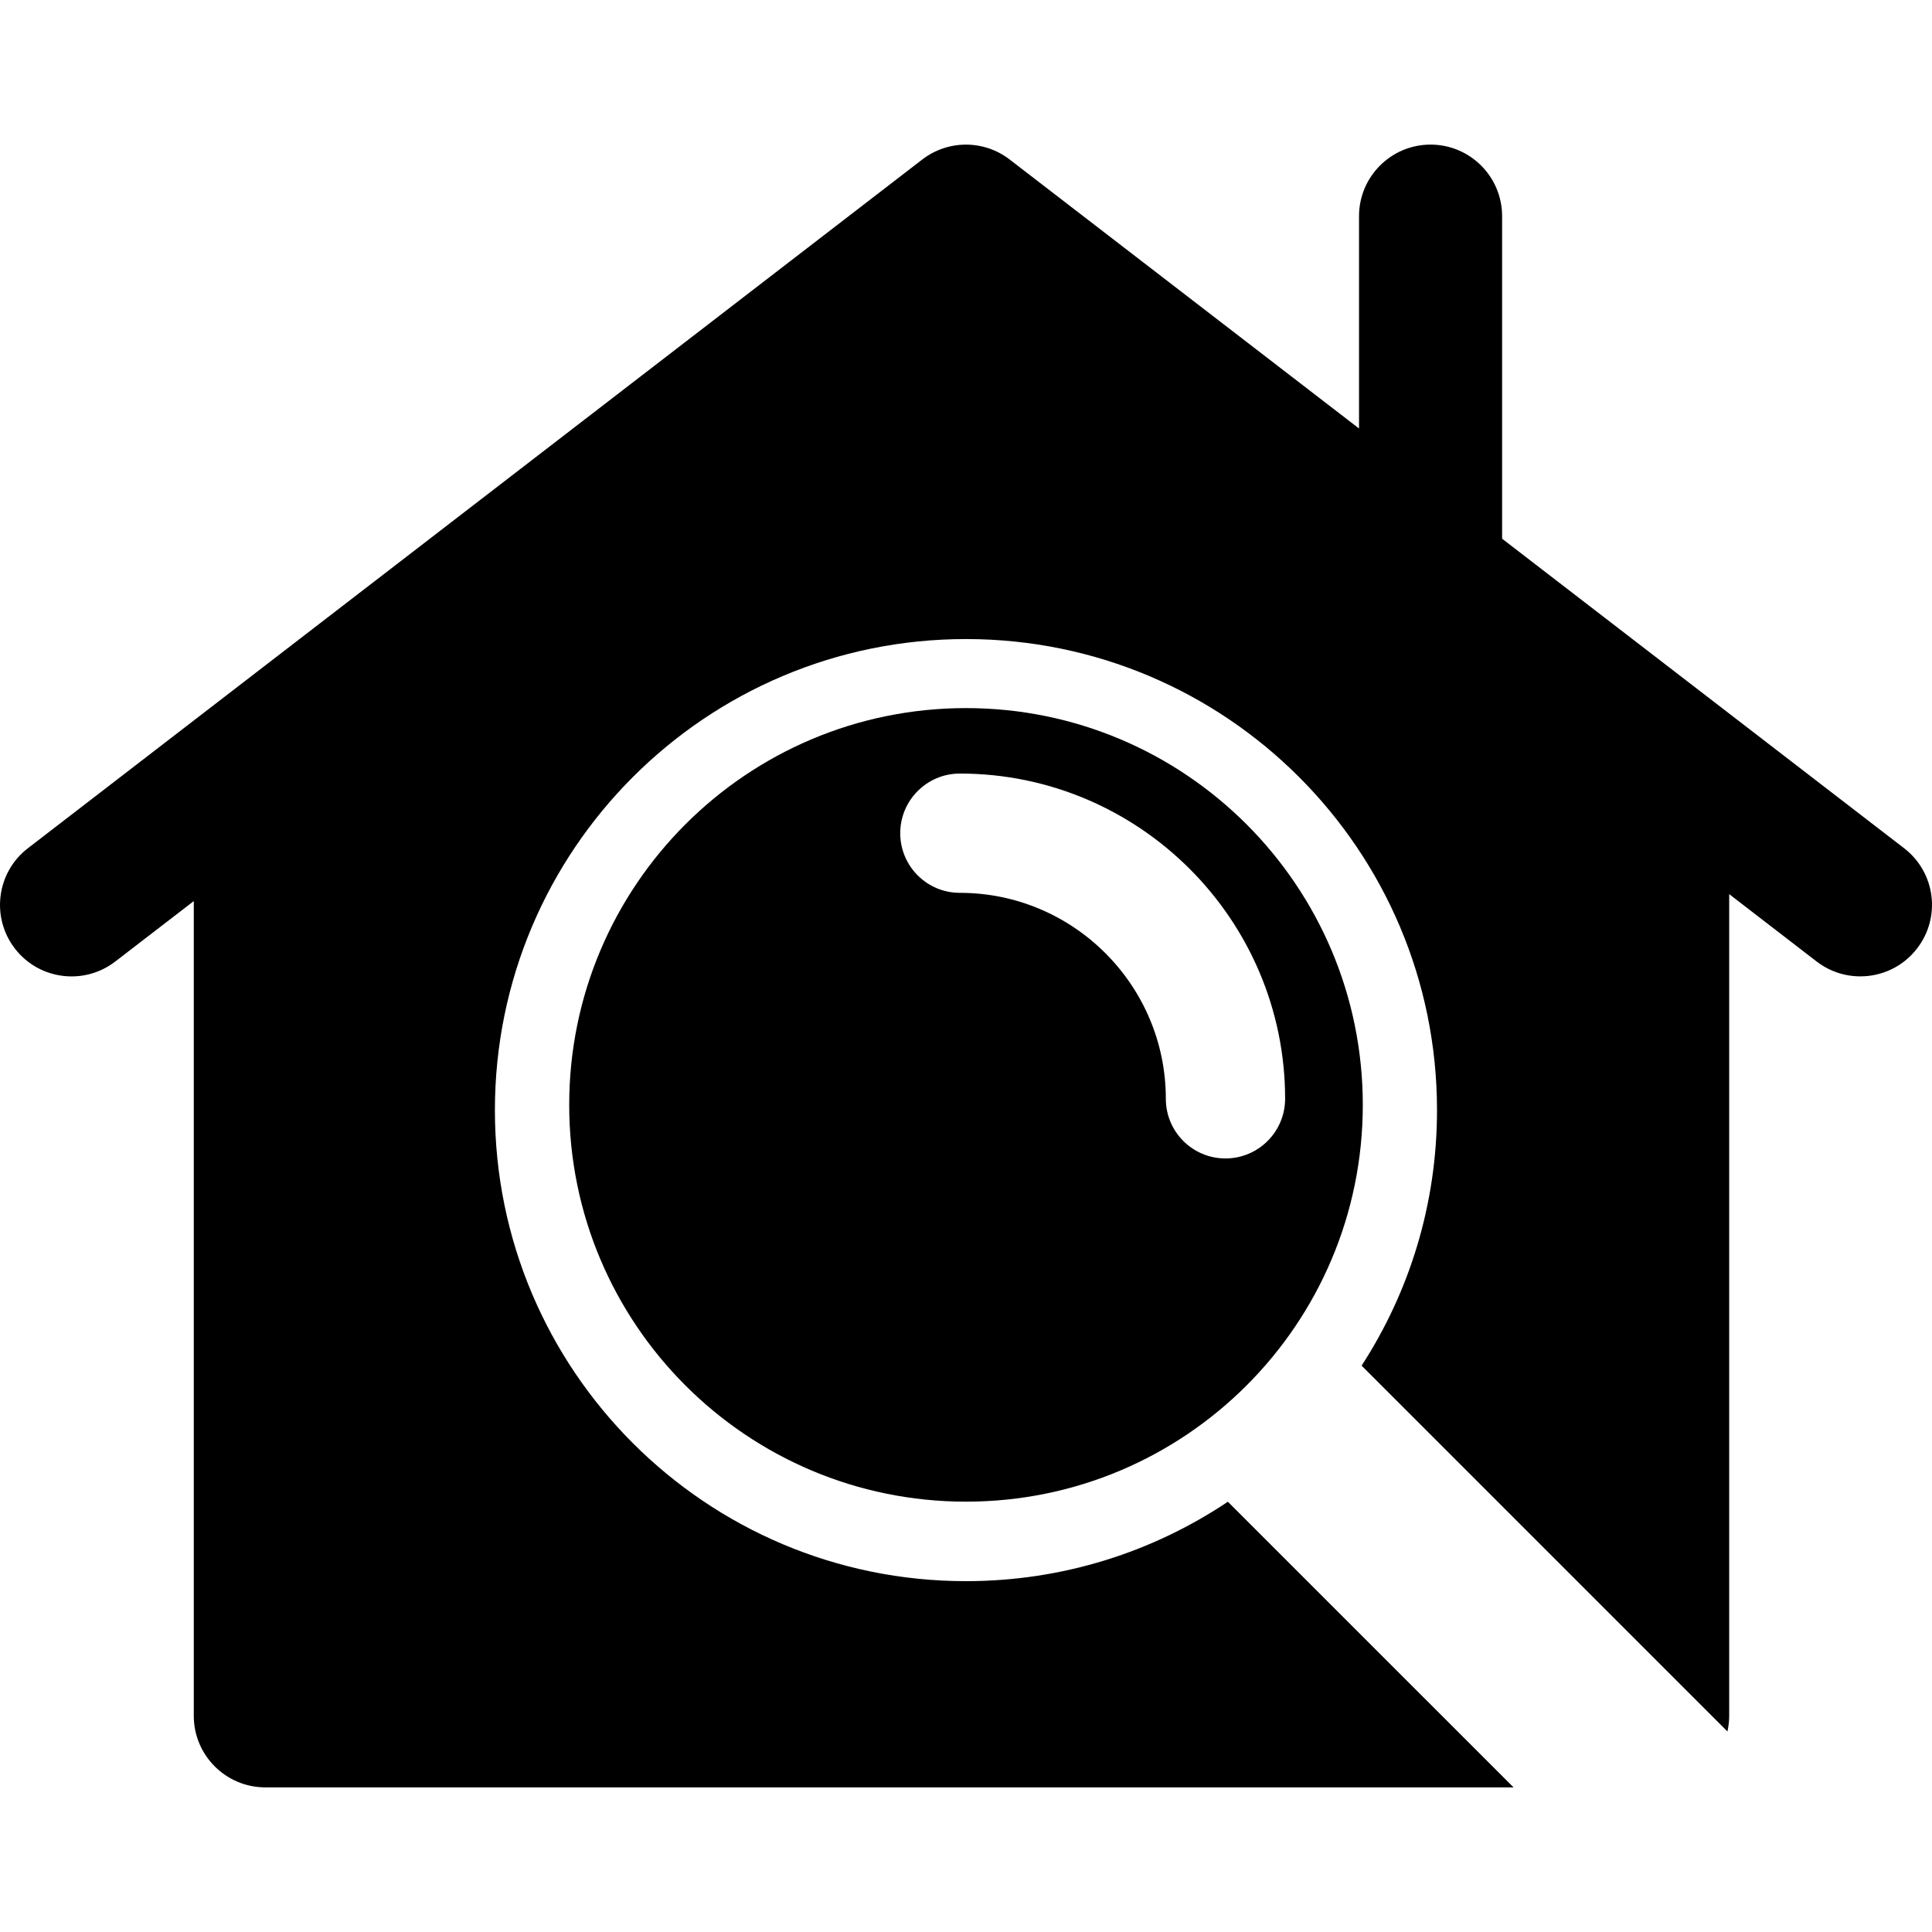
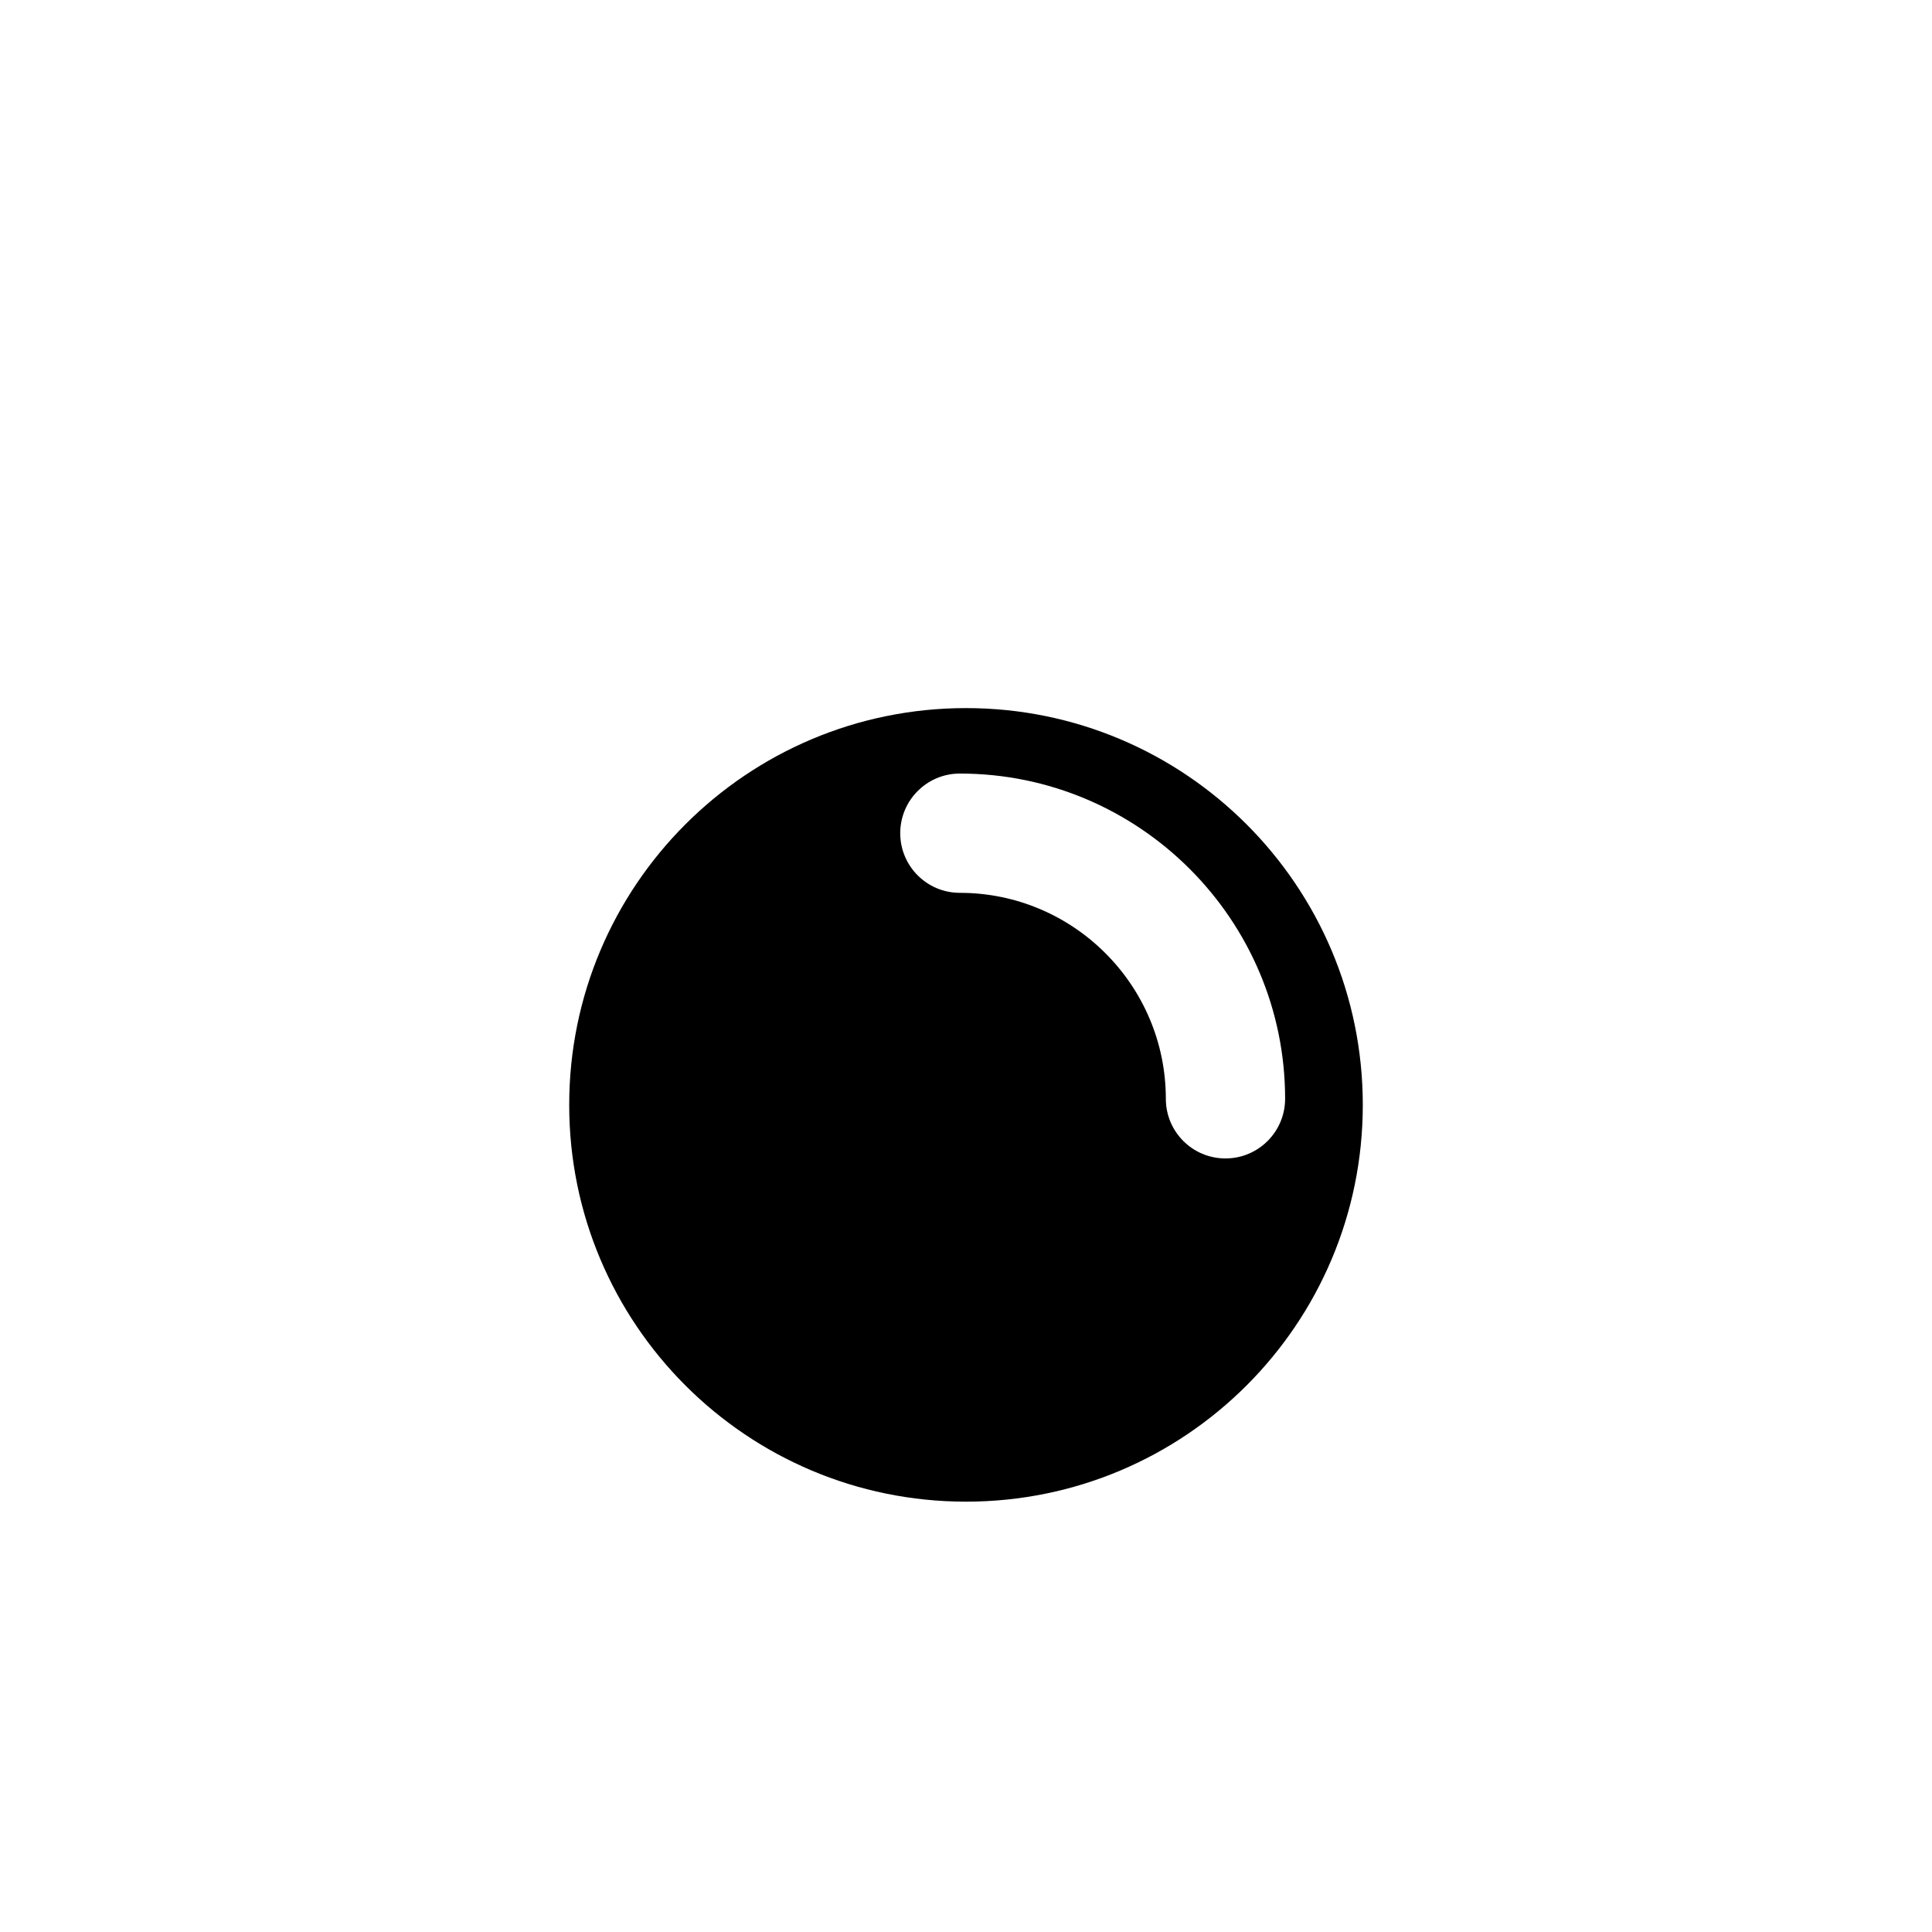
<svg xmlns="http://www.w3.org/2000/svg" version="1.1" id="Capa_1" x="0px" y="0px" width="20px" height="20px" fill="#000" viewBox="0 0 68.675 68.675" xml:space="preserve">
  <title>House zoom</title>
-   <path d="M67.683,30.151L53.394,19.149V7.684c0-1.404-1.139-2.544-2.543-2.544s-2.543,1.14-2.543,2.544v7.547l-12.42-9.562    c-0.914-0.704-2.188-0.704-3.104,0L0.992,30.151c-1.113,0.856-1.32,2.453-0.464,3.565c0.856,1.113,2.454,1.32,3.567,0.464    l2.793-2.15v28.961c0,1.402,1.139,2.543,2.543,2.543h44.37L43.646,53.381c-2.662,1.782-5.863,2.823-9.309,2.823    c-9.248,0-16.745-7.498-16.745-16.743c0-9.248,7.497-16.745,16.745-16.745c9.247,0,16.743,7.497,16.743,16.745    c0,3.35-0.984,6.466-2.68,9.082l13.004,13.004c0.039-0.181,0.062-0.365,0.062-0.558V31.783l3.11,2.396    c0.463,0.355,1.009,0.527,1.552,0.527c0.762,0,1.516-0.34,2.016-0.991C69.004,32.604,68.797,31.007,67.683,30.151z" />
  <path d="M34.338,25.17c-7.791,0-14.105,6.316-14.105,14.104c0,7.791,6.314,14.104,14.105,14.104    c7.788,0,14.104-6.312,14.104-14.104C48.441,31.486,42.126,25.17,34.338,25.17z M43.56,41.178c-1.17,0-2.119-0.949-2.119-2.119    c0-4.038-3.285-7.322-7.322-7.322c-1.171,0-2.119-0.949-2.119-2.12c0-1.17,0.948-2.12,2.119-2.12    c6.375,0,11.562,5.188,11.562,11.562C45.679,40.229,44.731,41.178,43.56,41.178z" />
</svg>